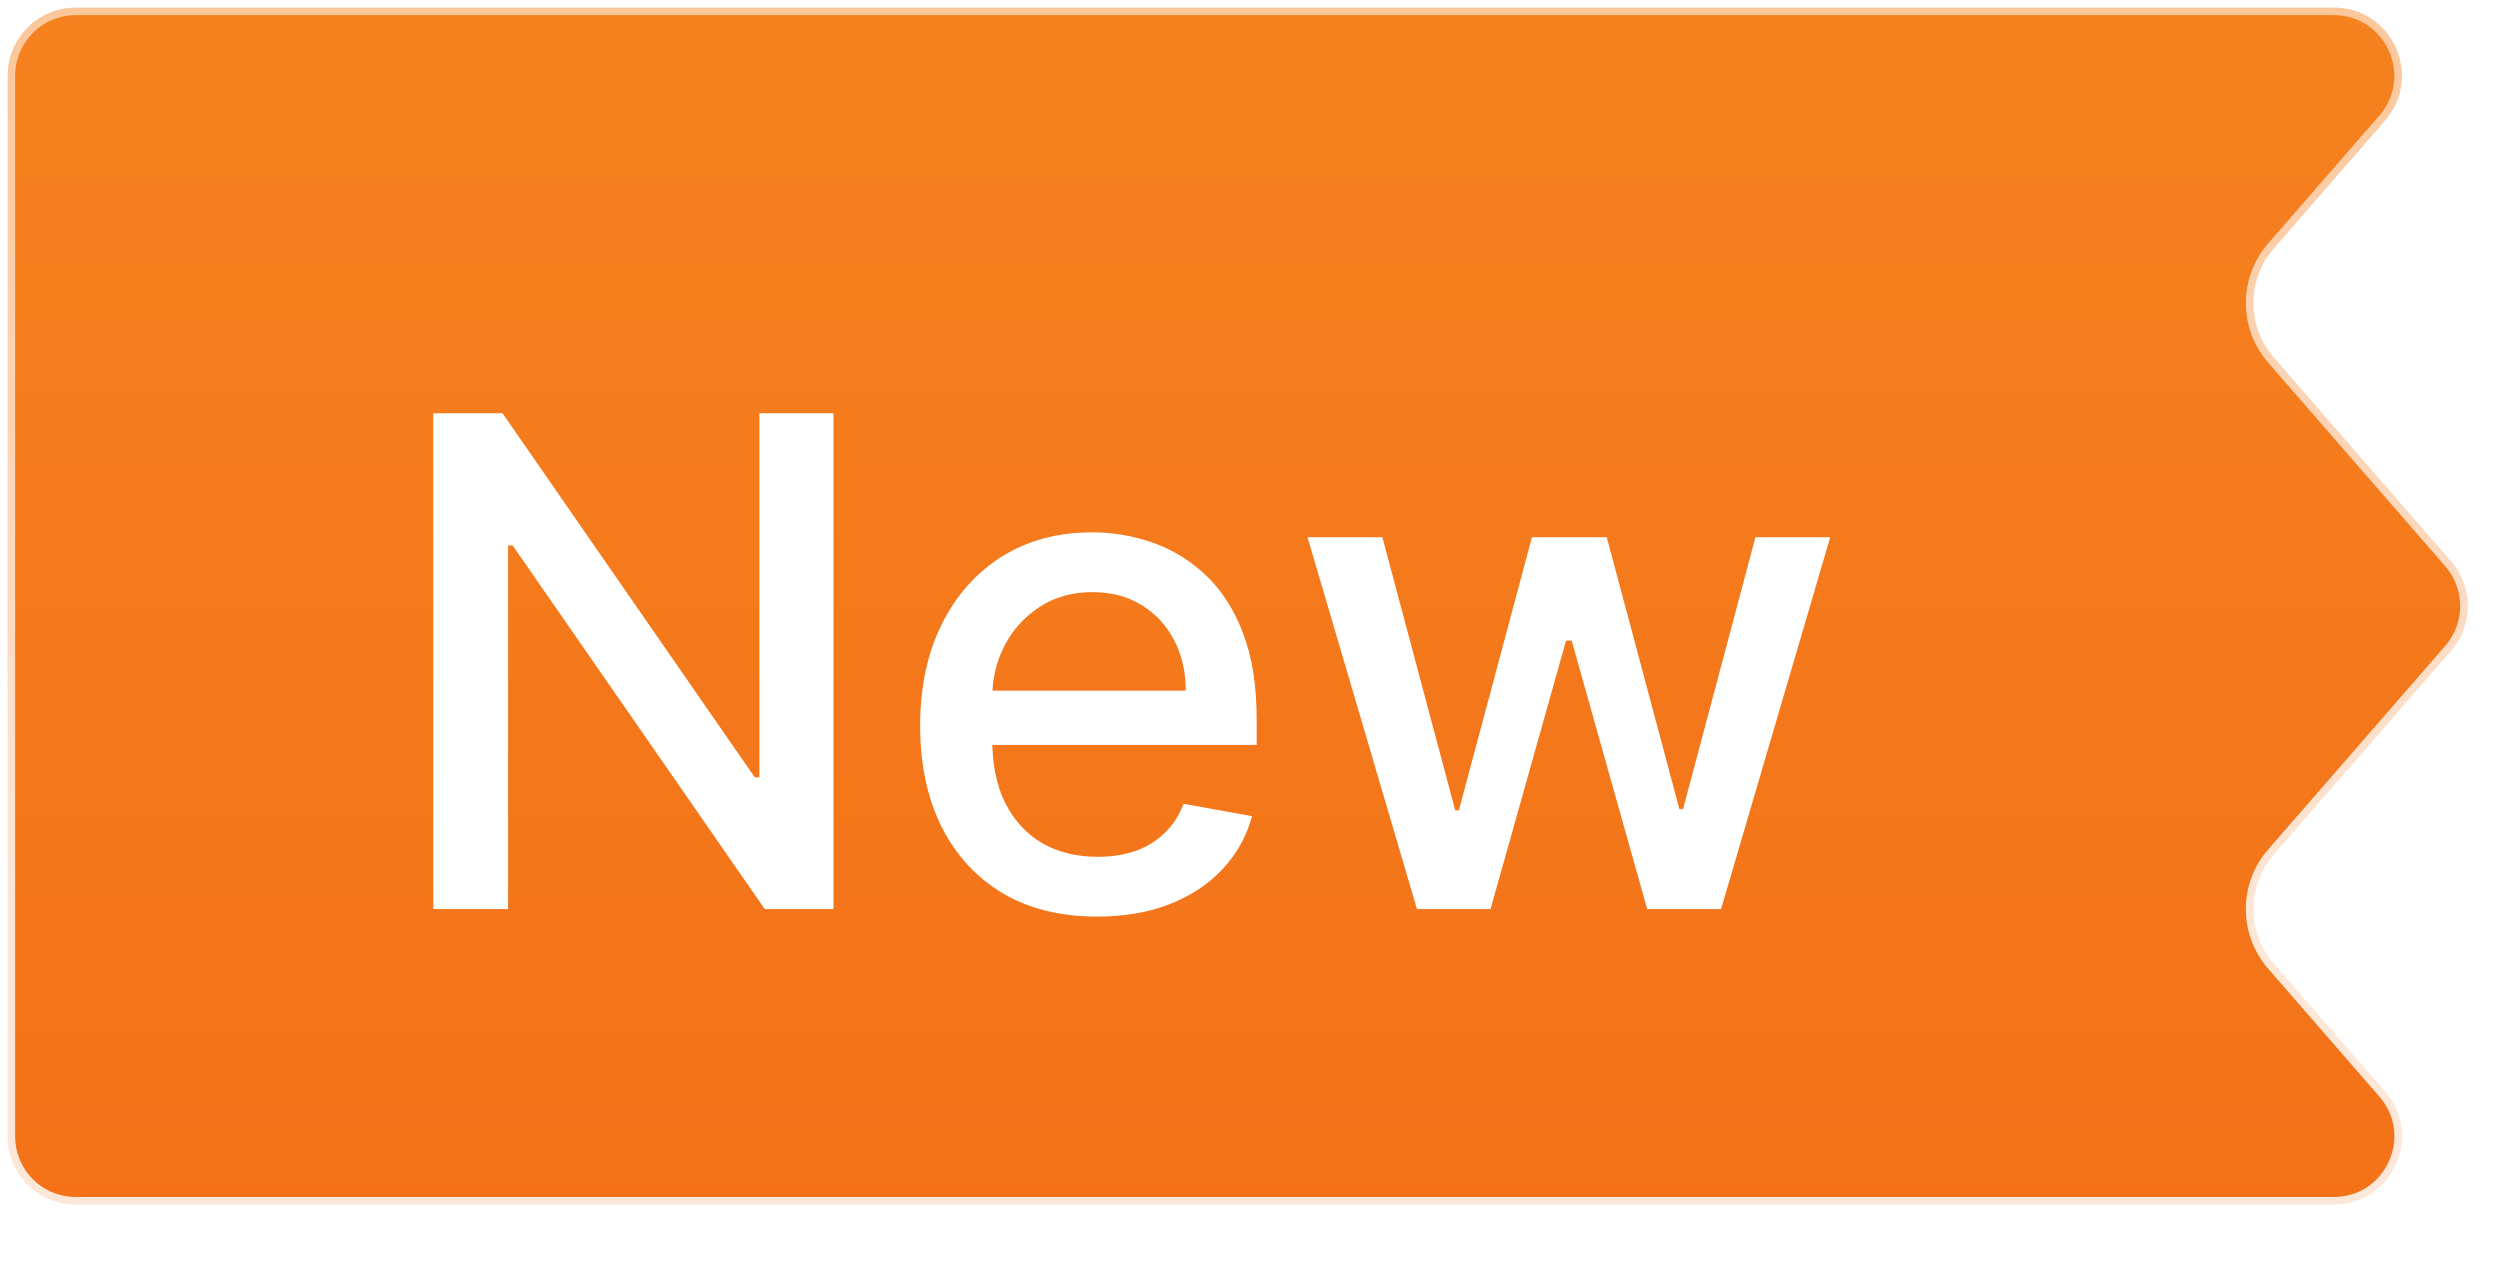
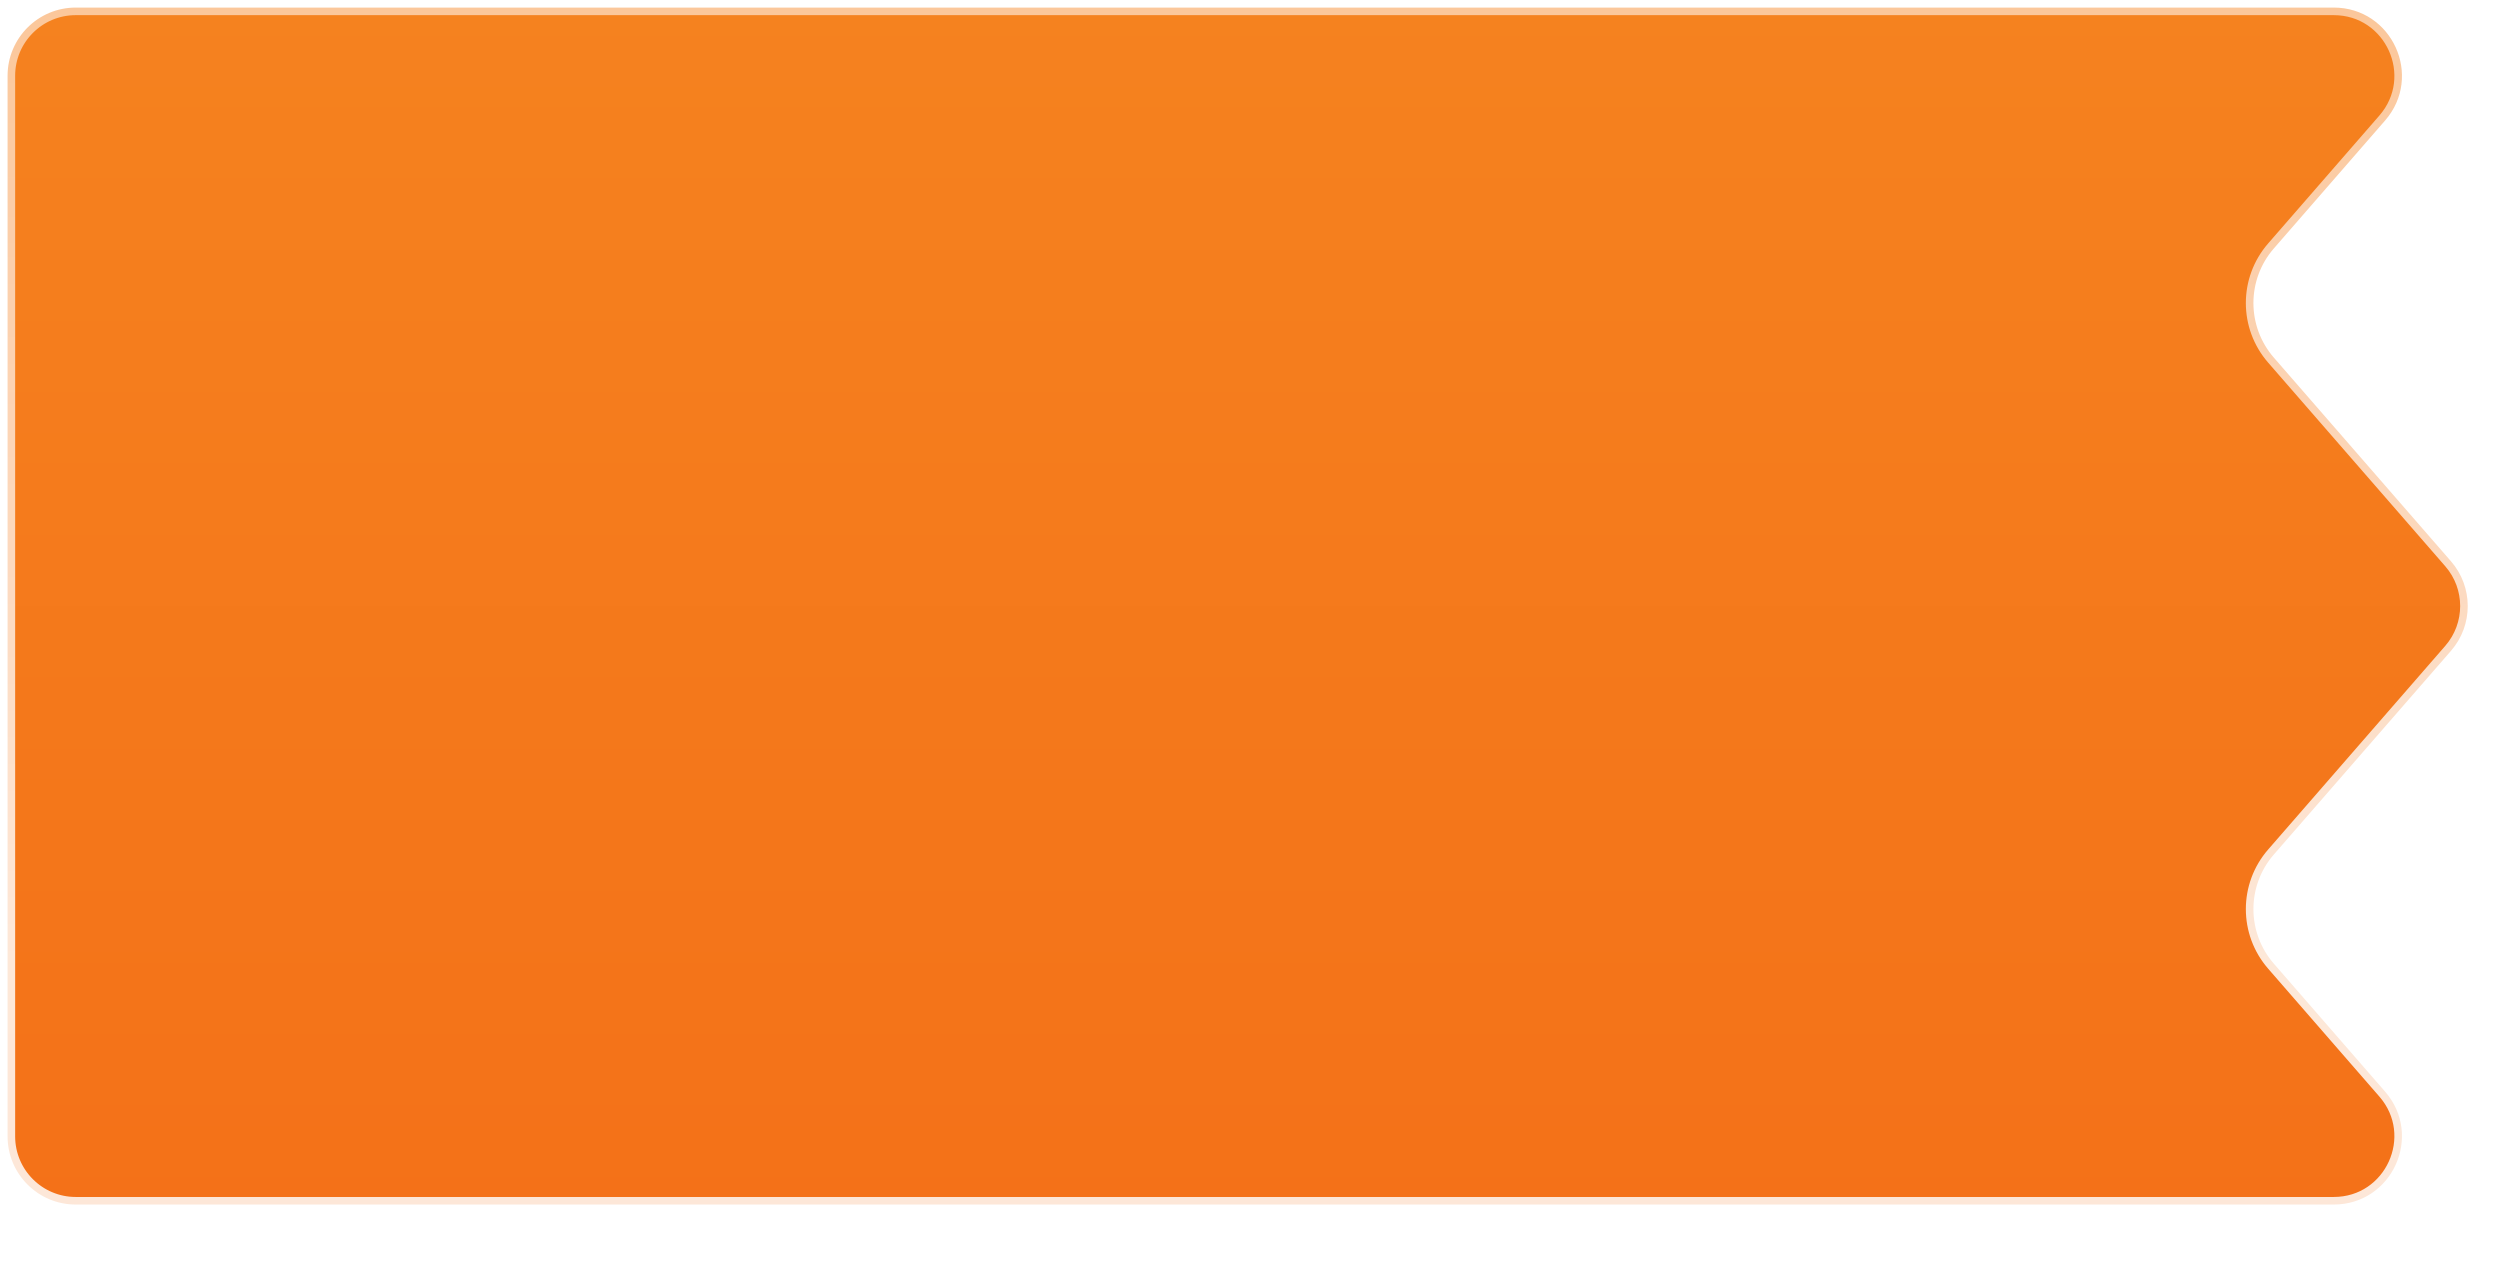
<svg xmlns="http://www.w3.org/2000/svg" width="33" height="17" viewBox="0 0 33 17" fill="none">
  <path d="M1 0.1H30.805C31.577 0.1 31.99 1.008 31.483 1.591L30.016 3.278C29.655 3.692 29.655 4.308 30.016 4.722L32.353 7.409C32.648 7.748 32.648 8.252 32.353 8.591L30.016 11.278C29.655 11.692 29.655 12.308 30.016 12.722L31.483 14.409C31.99 14.992 31.577 15.9 30.805 15.9H1C0.503 15.9 0.1 15.497 0.1 15V12V8V4V1C0.1 0.503 0.503 0.1 1 0.1Z" fill="url(#paint0_linear_57_2734)" stroke="url(#paint1_linear_57_2734)" stroke-width="0.2" />
  <g filter="url(#filter0_d_57_2734)">
-     <path d="M11.002 4.455V11H10.095L6.767 6.2H6.707V11H5.719V4.455H6.633L9.963 9.261H10.024V4.455H11.002ZM14.482 11.099C13.998 11.099 13.582 10.996 13.232 10.789C12.885 10.58 12.616 10.287 12.427 9.91C12.239 9.531 12.146 9.087 12.146 8.577C12.146 8.075 12.239 7.631 12.427 7.248C12.616 6.864 12.881 6.565 13.219 6.35C13.56 6.135 13.959 6.027 14.415 6.027C14.692 6.027 14.96 6.073 15.22 6.164C15.48 6.256 15.713 6.4 15.92 6.596C16.127 6.792 16.29 7.047 16.409 7.36C16.528 7.671 16.588 8.049 16.588 8.494V8.833H12.686V8.117H15.652C15.652 7.866 15.6 7.643 15.498 7.449C15.396 7.253 15.252 7.099 15.067 6.986C14.883 6.873 14.668 6.816 14.421 6.816C14.153 6.816 13.918 6.882 13.718 7.015C13.52 7.145 13.366 7.315 13.258 7.526C13.151 7.735 13.098 7.962 13.098 8.207V8.766C13.098 9.094 13.155 9.373 13.271 9.603C13.388 9.833 13.551 10.009 13.759 10.131C13.968 10.25 14.212 10.31 14.491 10.31C14.672 10.31 14.838 10.284 14.987 10.233C15.136 10.18 15.265 10.101 15.373 9.996C15.482 9.892 15.565 9.763 15.623 9.61L16.527 9.773C16.455 10.039 16.325 10.272 16.137 10.473C15.952 10.671 15.719 10.825 15.437 10.936C15.158 11.045 14.84 11.099 14.482 11.099ZM18.704 11L17.259 6.091H18.247L19.209 9.696H19.257L20.222 6.091H21.209L22.168 9.68H22.216L23.172 6.091H24.159L22.718 11H21.743L20.746 7.456H20.672L19.675 11H18.704Z" fill="white" />
-   </g>
+     </g>
  <defs>
    <filter id="filter0_d_57_2734" x="1.719" y="1.455" width="26.44" height="14.645" filterUnits="userSpaceOnUse" color-interpolation-filters="sRGB">
      <feFlood flood-opacity="0" result="BackgroundImageFix" />
      <feColorMatrix in="SourceAlpha" type="matrix" values="0 0 0 0 0 0 0 0 0 0 0 0 0 0 0 0 0 0 127 0" result="hardAlpha" />
      <feOffset dy="1" />
      <feGaussianBlur stdDeviation="2" />
      <feComposite in2="hardAlpha" operator="out" />
      <feColorMatrix type="matrix" values="0 0 0 0 0 0 0 0 0 0 0 0 0 0 0 0 0 0 0.15 0" />
      <feBlend mode="normal" in2="BackgroundImageFix" result="effect1_dropShadow_57_2734" />
      <feBlend mode="normal" in="SourceGraphic" in2="effect1_dropShadow_57_2734" result="shape" />
    </filter>
    <linearGradient id="paint0_linear_57_2734" x1="-29.5" y1="0" x2="-29.5" y2="16" gradientUnits="userSpaceOnUse">
      <stop stop-color="#F5821F" />
      <stop offset="1" stop-color="#F47118" />
    </linearGradient>
    <linearGradient id="paint1_linear_57_2734" x1="-29.5" y1="0" x2="-29.5" y2="16" gradientUnits="userSpaceOnUse">
      <stop stop-color="white" stop-opacity="0.55" />
      <stop offset="0.786" stop-color="white" stop-opacity="0.83" />
    </linearGradient>
  </defs>
</svg>